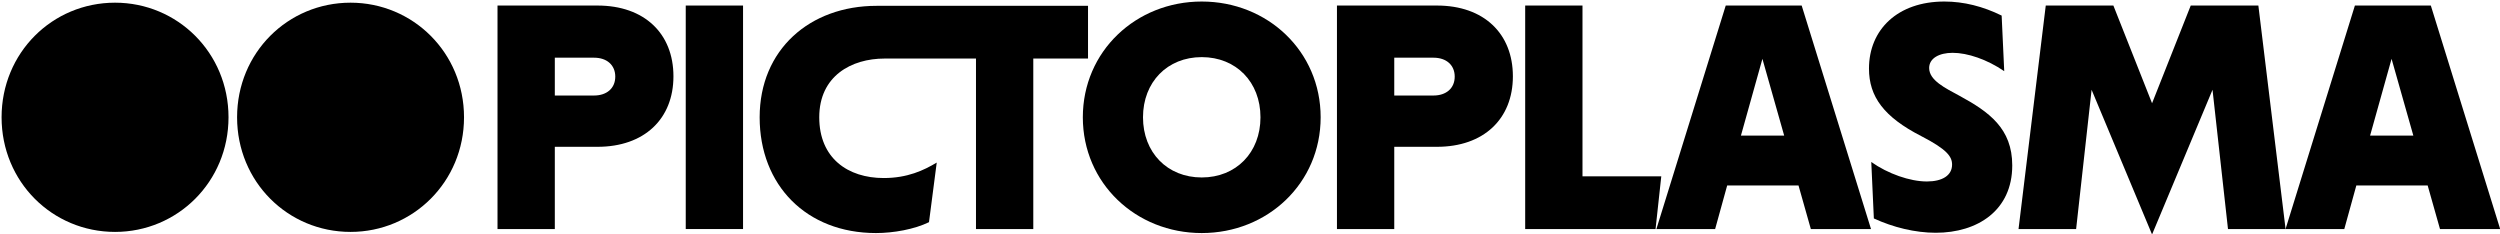
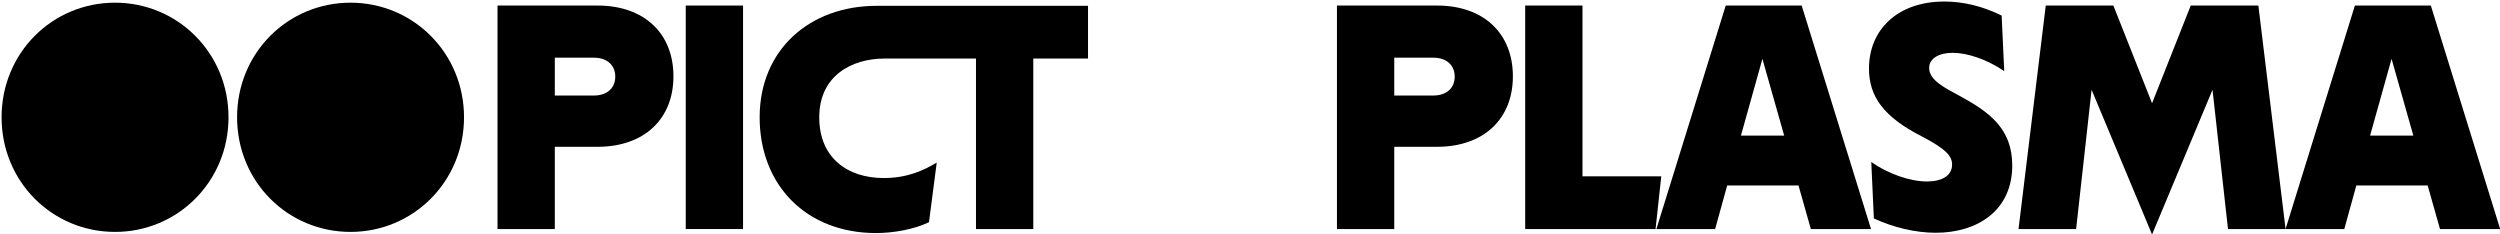
<svg xmlns="http://www.w3.org/2000/svg" width="100%" height="100%" viewBox="0 0 1613 151" version="1.1" xml:space="preserve" style="fill-rule:evenodd;clip-rule:evenodd;stroke-linejoin:round;stroke-miterlimit:2;">
  <g transform="matrix(0.225,0,0,0.225,1.001,0.988)">
    <g>
      <g>
        <path d="M0.083,331.948C0.083,147.074 145.518,3.301 325.453,3.301C504.573,3.301 650.834,147.074 650.834,331.948C650.834,516.823 504.573,660.619 325.453,660.619C145.518,660.619 0.083,516.823 0.083,331.948Z" style="fill-rule:nonzero;" />
        <path d="M675.407,331.948C675.407,147.074 820.842,3.301 1000.78,3.301C1179.9,3.301 1326.16,147.074 1326.16,331.948C1326.16,516.823 1179.9,660.619 1000.78,660.619C820.842,660.619 675.407,516.823 675.407,331.948Z" style="fill-rule:nonzero;" />
        <path d="M1926.68,214.456C1926.68,336.877 1842.88,416.58 1708.95,416.58L1586.52,416.58L1586.52,652.389L1422.19,652.389L1422.19,11.507L1708.95,11.507C1843.69,11.507 1926.68,92.036 1926.68,214.456ZM1759.88,215.27C1759.88,182.421 1736.06,161.057 1699.08,161.057L1586.52,161.057L1586.52,269.506L1699.08,269.506C1735.24,269.506 1759.88,248.967 1759.88,215.27Z" style="fill-rule:nonzero;" />
        <rect x="1961.95" y="11.507" width="164.324" height="640.882" />
        <path d="M2173.9,331.948C2173.9,138.043 2317.68,12.333 2509.12,12.333L3115.51,12.333L3115.51,163.51L2958.56,163.51L2958.56,652.389L2794.24,652.389L2794.24,163.51L2532.14,163.51C2436.82,163.51 2344.8,213.643 2344.8,331.948C2344.8,449.452 2426.97,506.14 2529.67,506.14C2597.87,506.14 2644.7,483.951 2681.68,461.773L2659.49,632.676C2617.58,653.215 2557.61,663.897 2507.48,663.897C2307.83,663.897 2173.9,526.68 2173.9,331.948Z" style="fill-rule:nonzero;" />
-         <path d="M3100.62,331.948C3100.62,142.971 3252.62,0 3441.6,0C3630.58,0 3782.59,142.971 3782.59,331.948C3782.59,520.926 3630.59,663.897 3441.6,663.897C3252.61,663.897 3100.62,520.926 3100.62,331.948ZM3610.04,331.948C3610.04,230.892 3540.2,159.407 3441.6,159.407C3342.99,159.407 3273.17,230.892 3273.17,331.948C3273.17,433.005 3343.01,504.49 3441.6,504.49C3540.19,504.49 3610.04,433.016 3610.04,331.948Z" style="fill-rule:nonzero;" />
        <path d="M4333.83,214.456C4333.83,336.877 4250.02,416.58 4116.1,416.58L3993.66,416.58L3993.66,652.389L3829.34,652.389L3829.34,11.507L4116.1,11.507C4250.84,11.507 4333.83,92.036 4333.83,214.456ZM4167.03,215.27C4167.03,182.421 4143.2,161.057 4106.23,161.057L3993.66,161.057L3993.66,269.506L4106.23,269.506C4142.39,269.506 4167.03,248.967 4167.03,215.27Z" style="fill-rule:nonzero;" />
        <path d="M4533.42,11.507L4533.42,501.212L4759.37,501.212L4742.95,652.39L4369.1,652.39L4369.1,11.507L4533.42,11.507Z" style="fill-rule:nonzero;" />
        <path d="M5161.94,11.507L5360.77,652.39L5188.23,652.39L5152.89,527.505L4948.31,527.505L4913.8,652.39L4745.36,652.39L4944.2,11.507L5161.94,11.507ZM5049.37,164.335L4987.74,384.534L5111.82,384.534L5049.37,164.335Z" style="fill-rule:nonzero;" />
        <path d="M5368.93,621.994L5361.54,460.134C5409.2,493.819 5472.46,515.997 5520.93,515.997C5565.3,515.997 5593.24,498.748 5593.24,467.527C5593.24,444.523 5578.45,423.984 5505.32,386.184C5397.69,331.123 5354.96,272.795 5354.96,192.278C5354.96,80.529 5437.13,-0 5571.06,-0C5626.93,-0 5681.98,13.983 5735.39,40.276L5742.78,199.66C5693.49,165.986 5637.61,147.074 5594.88,147.074C5556.27,147.074 5527.51,162.685 5527.51,190.628C5527.51,225.952 5573.52,248.142 5614.61,270.331C5699.23,316.338 5765.79,363.995 5765.79,469.991C5765.79,598.99 5666.37,663.072 5546.4,663.072C5487.25,663.072 5423.98,647.461 5368.93,621.994Z" style="fill-rule:nonzero;" />
        <path d="M6055.78,11.507L6166.7,291.696L6277.62,11.507L6471.53,11.507L6549.58,652.39L6384.43,652.39L6340.07,253.07L6166.7,668L5993.33,253.07L5948.96,652.39L5783.8,652.39L5861.87,11.507L6055.78,11.507Z" style="fill-rule:nonzero;" />
-         <path d="M6966.08,11.507L7164.92,652.39L6992.38,652.39L6957.04,527.505L6752.45,527.505L6717.94,652.39L6549.5,652.39L6748.35,11.507L6966.08,11.507ZM6853.52,164.335L6791.89,384.534L6915.96,384.534L6853.52,164.335Z" style="fill-rule:nonzero;" />
+         <path d="M6966.08,11.507L7164.92,652.39L6992.38,652.39L6957.04,527.505L6752.45,527.505L6717.94,652.39L6549.5,652.39L6748.35,11.507L6966.08,11.507ZM6853.52,164.335L6791.89,384.534L6915.96,384.534L6853.52,164.335" style="fill-rule:nonzero;" />
      </g>
    </g>
  </g>
</svg>